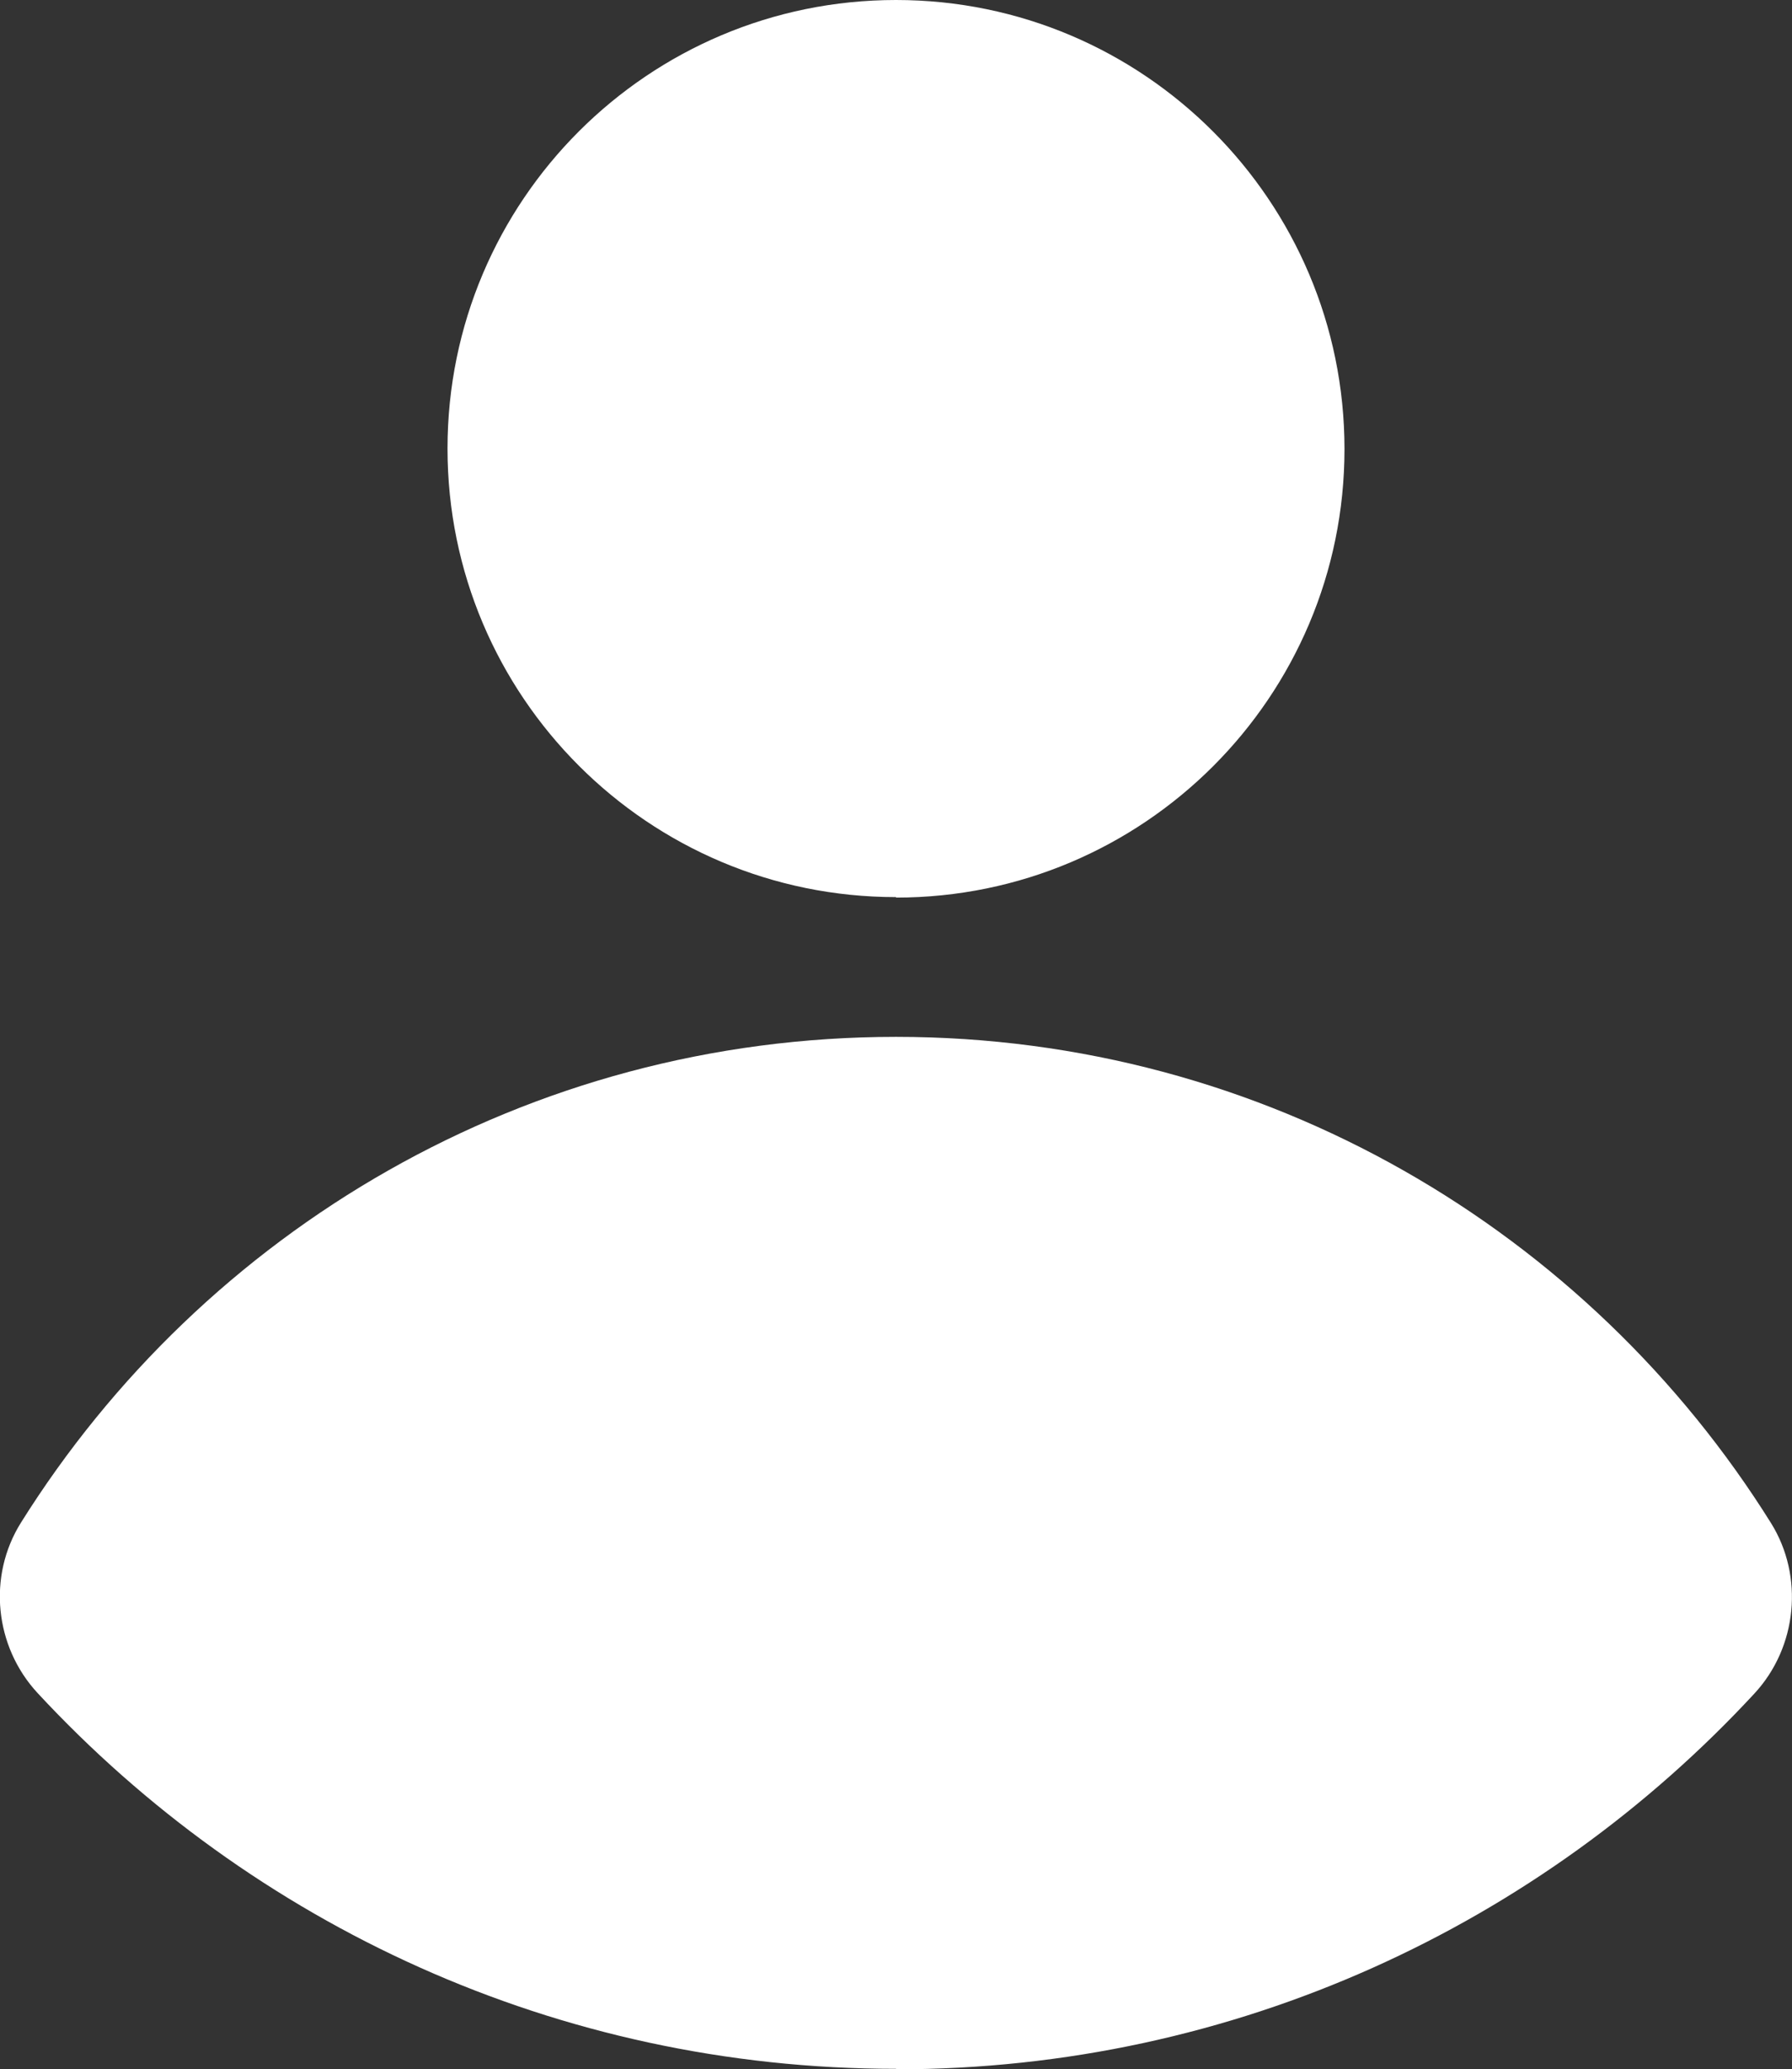
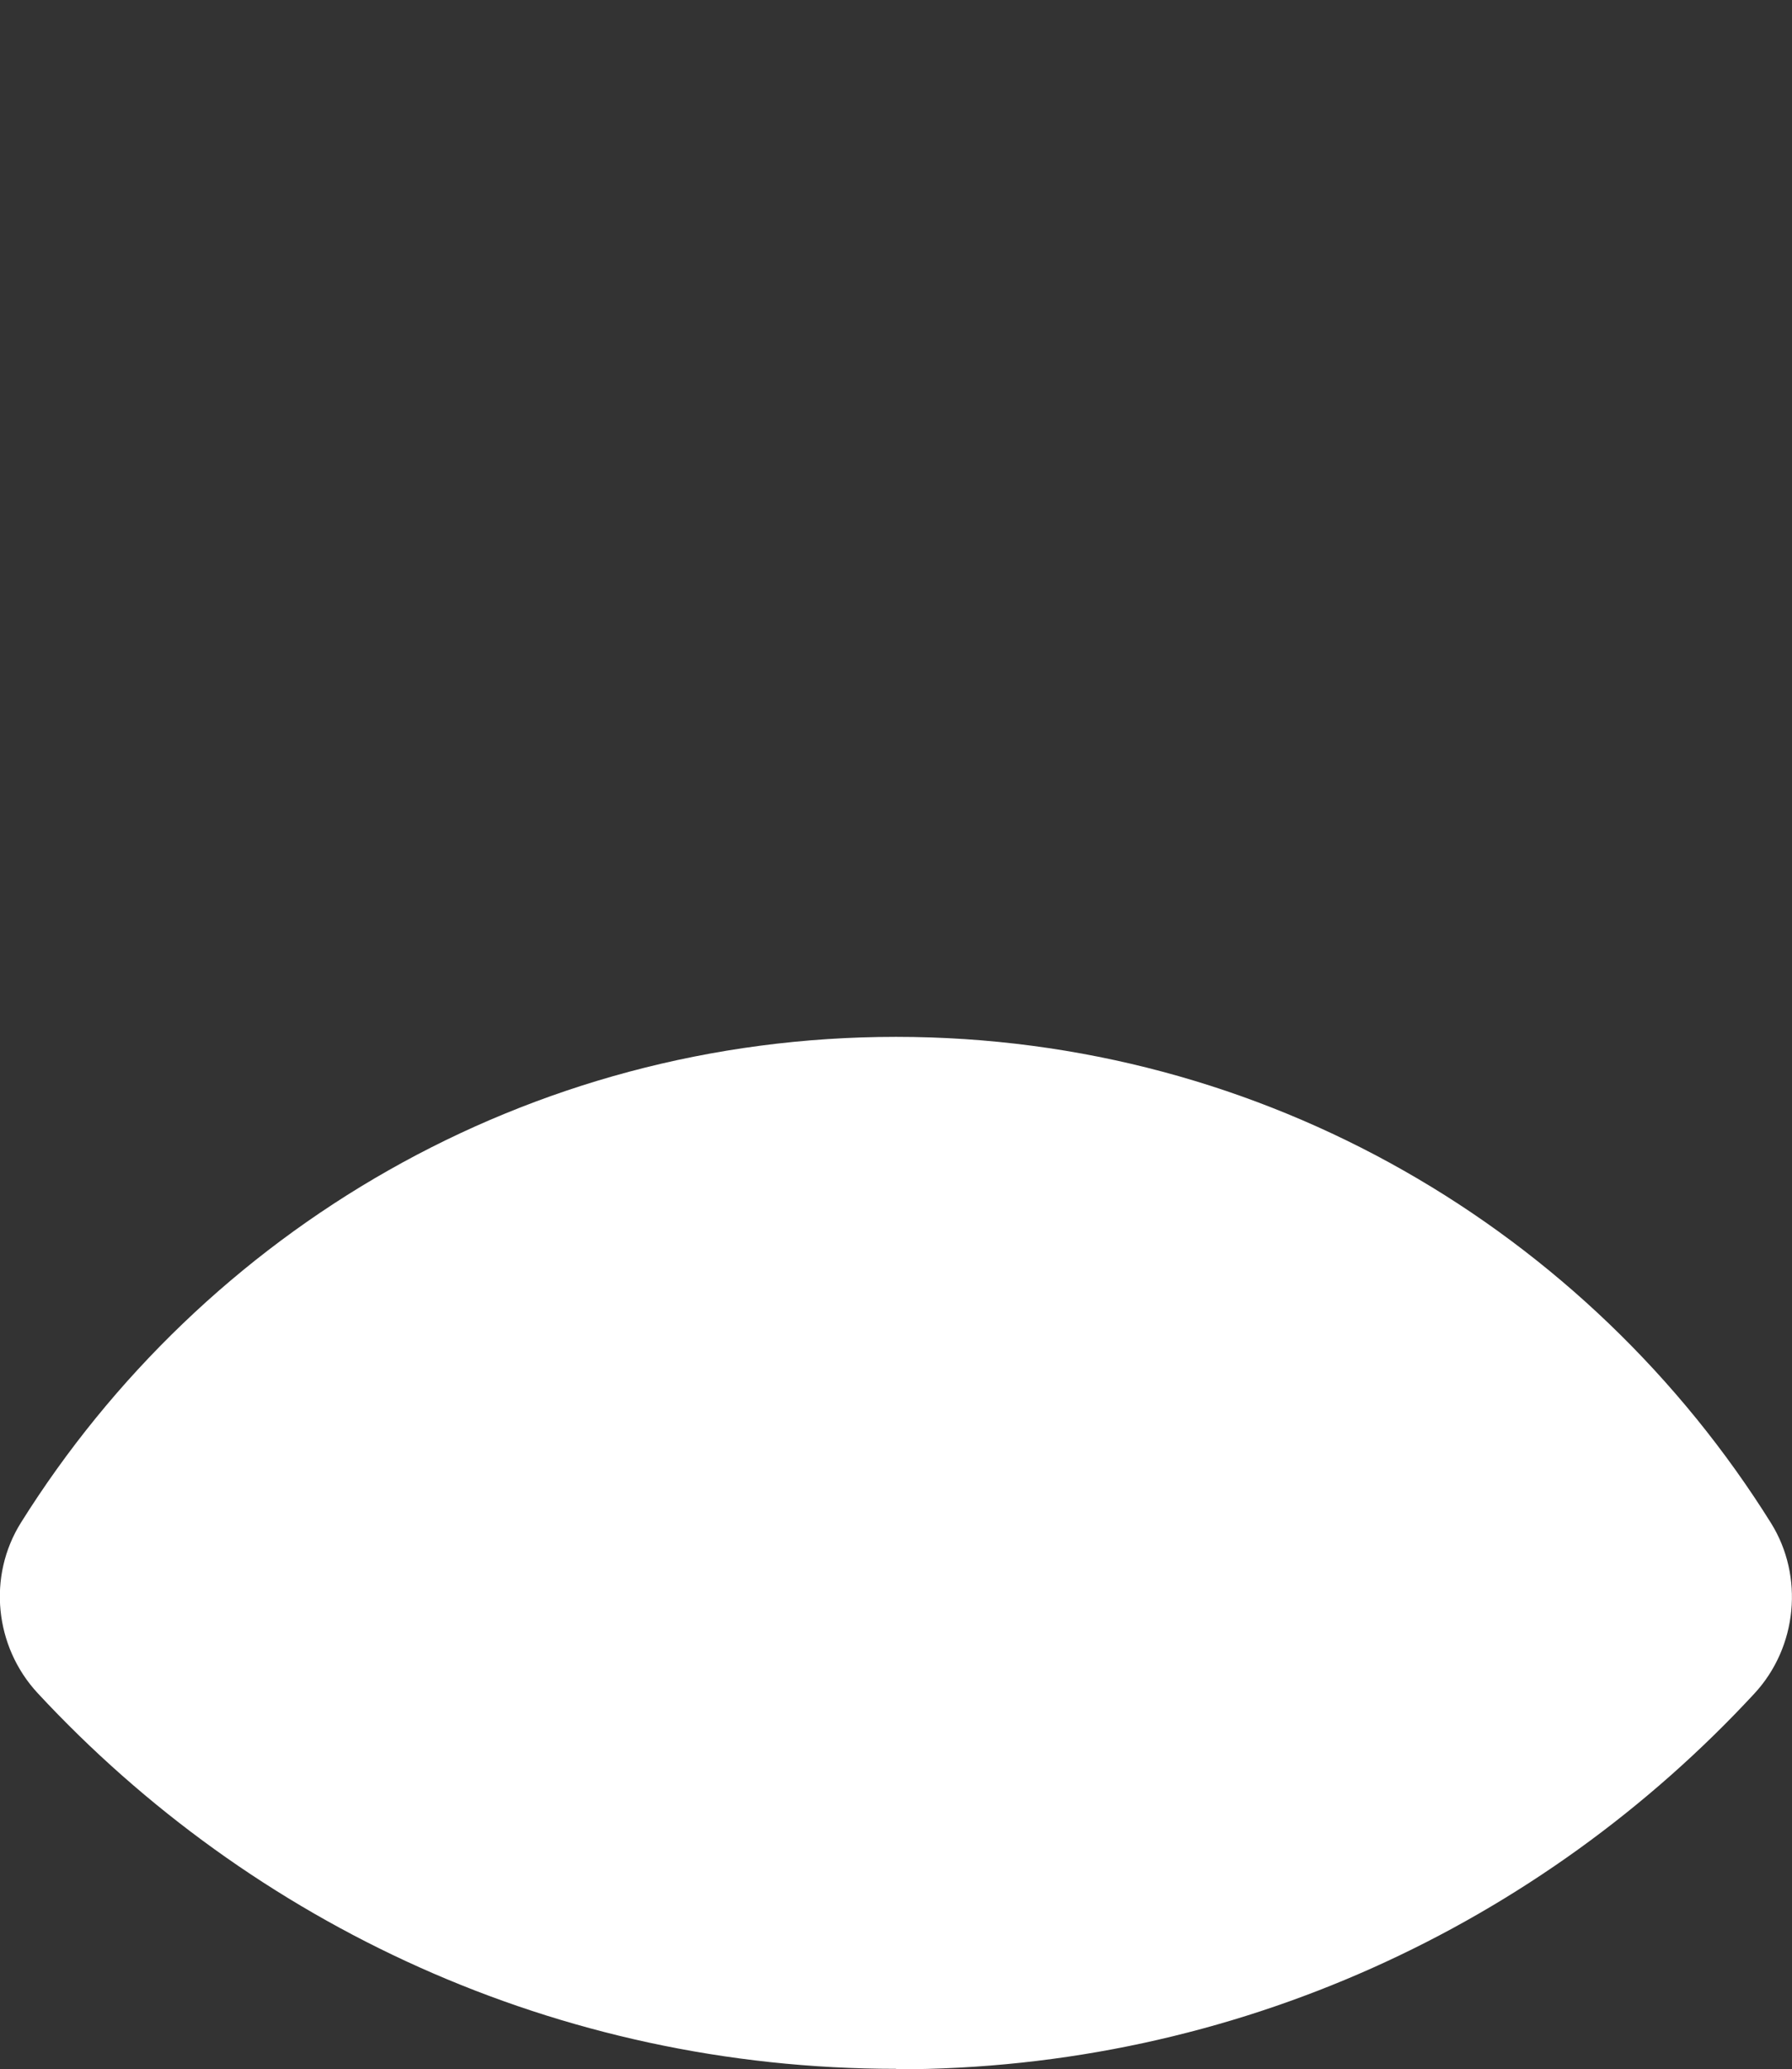
<svg xmlns="http://www.w3.org/2000/svg" id="katman_2" data-name="katman 2" viewBox="0 0 36.68 42.35">
  <rect x="0" y="0" width="36.68" height="42.35" fill="#333333" stroke="none" />
  <g id="katman_1" data-name="katman 1">
    <g>
      <path d="M18.34,42.35c6.95,0,13.2-2.97,17.57-7.69.88-.95,1.02-2.4.34-3.49-3.73-5.97-10.35-9.95-17.91-9.95S4.17,25.19.43,31.16c-.69,1.1-.54,2.54.34,3.49,4.38,4.72,10.62,7.69,17.57,7.69Z" fill="#fff" />
-       <path d="M18.34,18.37c5.07,0,9.18-4.11,9.18-9.18S23.41,0,18.34,0s-9.18,4.11-9.18,9.18,4.11,9.18,9.18,9.18Z" fill="#fff" />
    </g>
  </g>
</svg>